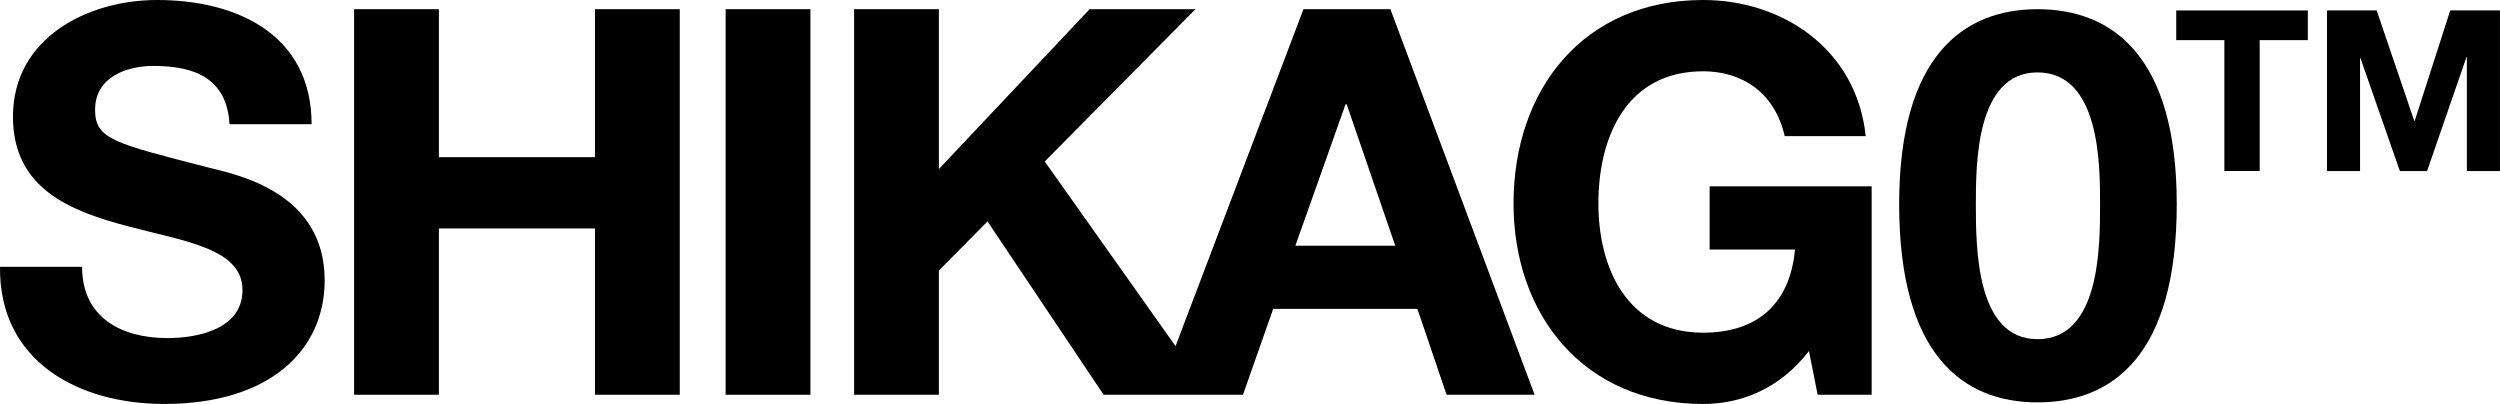
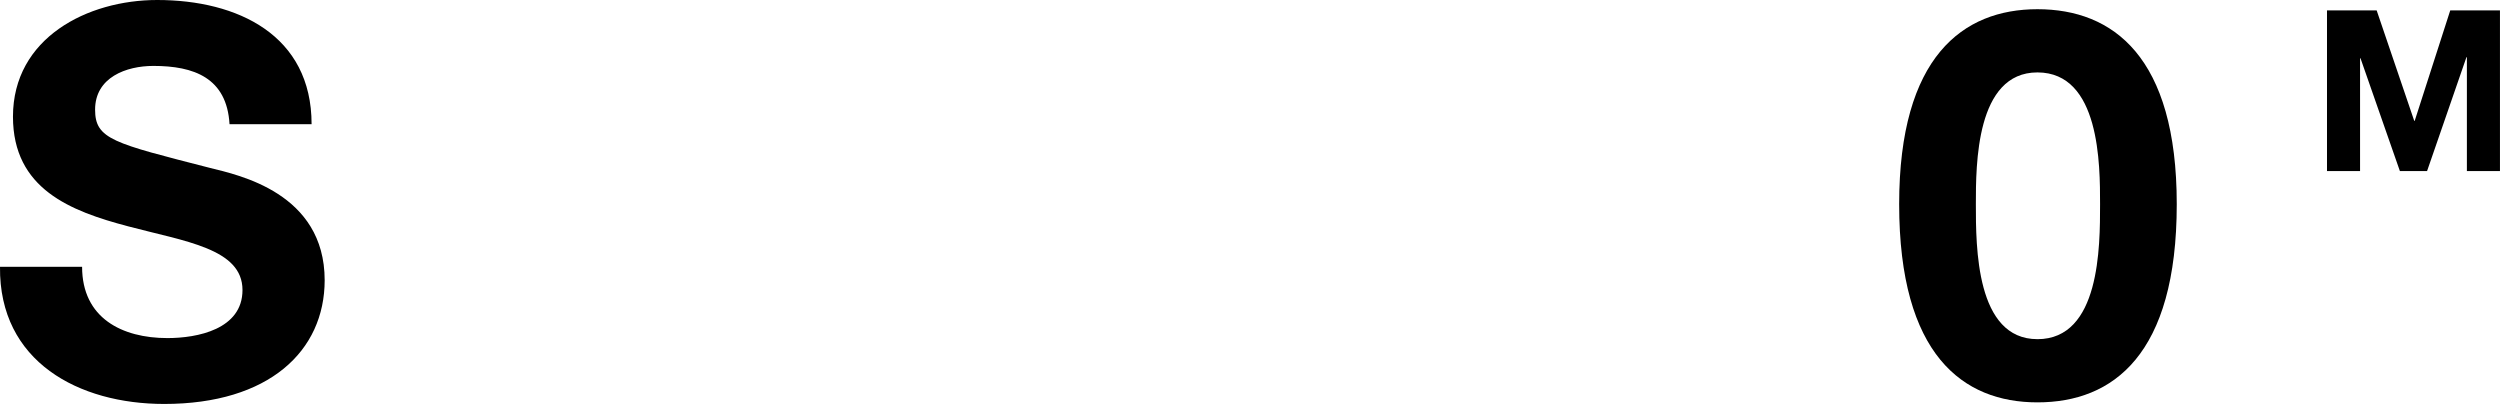
<svg xmlns="http://www.w3.org/2000/svg" viewBox="0 0 2444.6 395.02">
  <g id="Layer_2" data-name="Layer 2">
    <g id="Layer_1-2" data-name="Layer 1">
      <path d="M80.28,260.89c0,50.16,39.08,69.7,83.44,69.7,29,0,73.4-8.45,73.4-47,0-40.66-56.5-47.53-111.95-62.31-56-14.79-112.49-36.44-112.49-107.21C12.68,37,85.56,0,153.69,0c78.68,0,151,34.33,151,121.46H224.45c-2.64-45.41-34.85-57-74.46-57-26.4,0-57,11.09-57,42.77,0,29.05,18,32.75,112.49,57,27.46,6.86,112,24.3,112,109.85C317.39,343.27,263,395,160.55,395,77.11,395-1,353.83,0,260.89Z" />
-       <path d="M346.26,9h82.91v144.7H581.79V9H664.7V386H581.79V223.39H429.17V386H346.26Z" />
-       <path d="M709.55,9h82.91V386H709.55Z" />
-       <path d="M1359.59,9h-85L1149.5,338.47,1021.6,157.9,1168.94,9H1065.43L918.09,165.29V9H835.18V386h82.91V264.58l47.53-48.06L1079.16,386h136.26l29.57-84h141l28.51,84h86.09Zm-92.95,231.31,49.11-138.36h1.06l47.53,138.36Z" />
-       <path d="M1768.88,343.27c-29,37.49-67.06,51.75-103.51,51.75C1548.67,395,1480,307.89,1480,199.09,1480,87.14,1548.67,0,1665.37,0c77.1,0,150,47.53,159,133.09h-79.21c-9.51-41.73-40.66-63.38-79.75-63.38-74.45,0-102.44,63.38-102.44,129.38,0,62.84,28,126.22,102.44,126.22,53.87,0,85-29.05,89.78-81.32h-83.44v-61.8h158.43V386h-52.81Z" />
      <path d="M1992.27,9c73.94,0,136.25,46.47,136.25,190.64,0,147.34-62.31,193.81-136.25,193.81-72.87,0-135.19-46.47-135.19-193.81C1857.08,55.45,1919.4,9,1992.27,9Zm0,322.66c61.26,0,61.26-90.3,61.26-132,0-38.55,0-128.85-61.26-128.85-60.19,0-60.19,90.3-60.19,128.85C1932.08,241.34,1932.08,331.64,1992.27,331.64Z" />
-       <path d="M2175.08,39.22H2128v-29H2256.7v29h-47.08v128h-34.54Z" />
      <path d="M2275.43,10.19H2324l36.74,108h.44l34.76-108h48.62V167.26h-32.34V55.94h-.44l-38.5,111.32H2346.7L2308.2,57h-.44V167.26h-32.33Z" />
    </g>
  </g>
</svg>